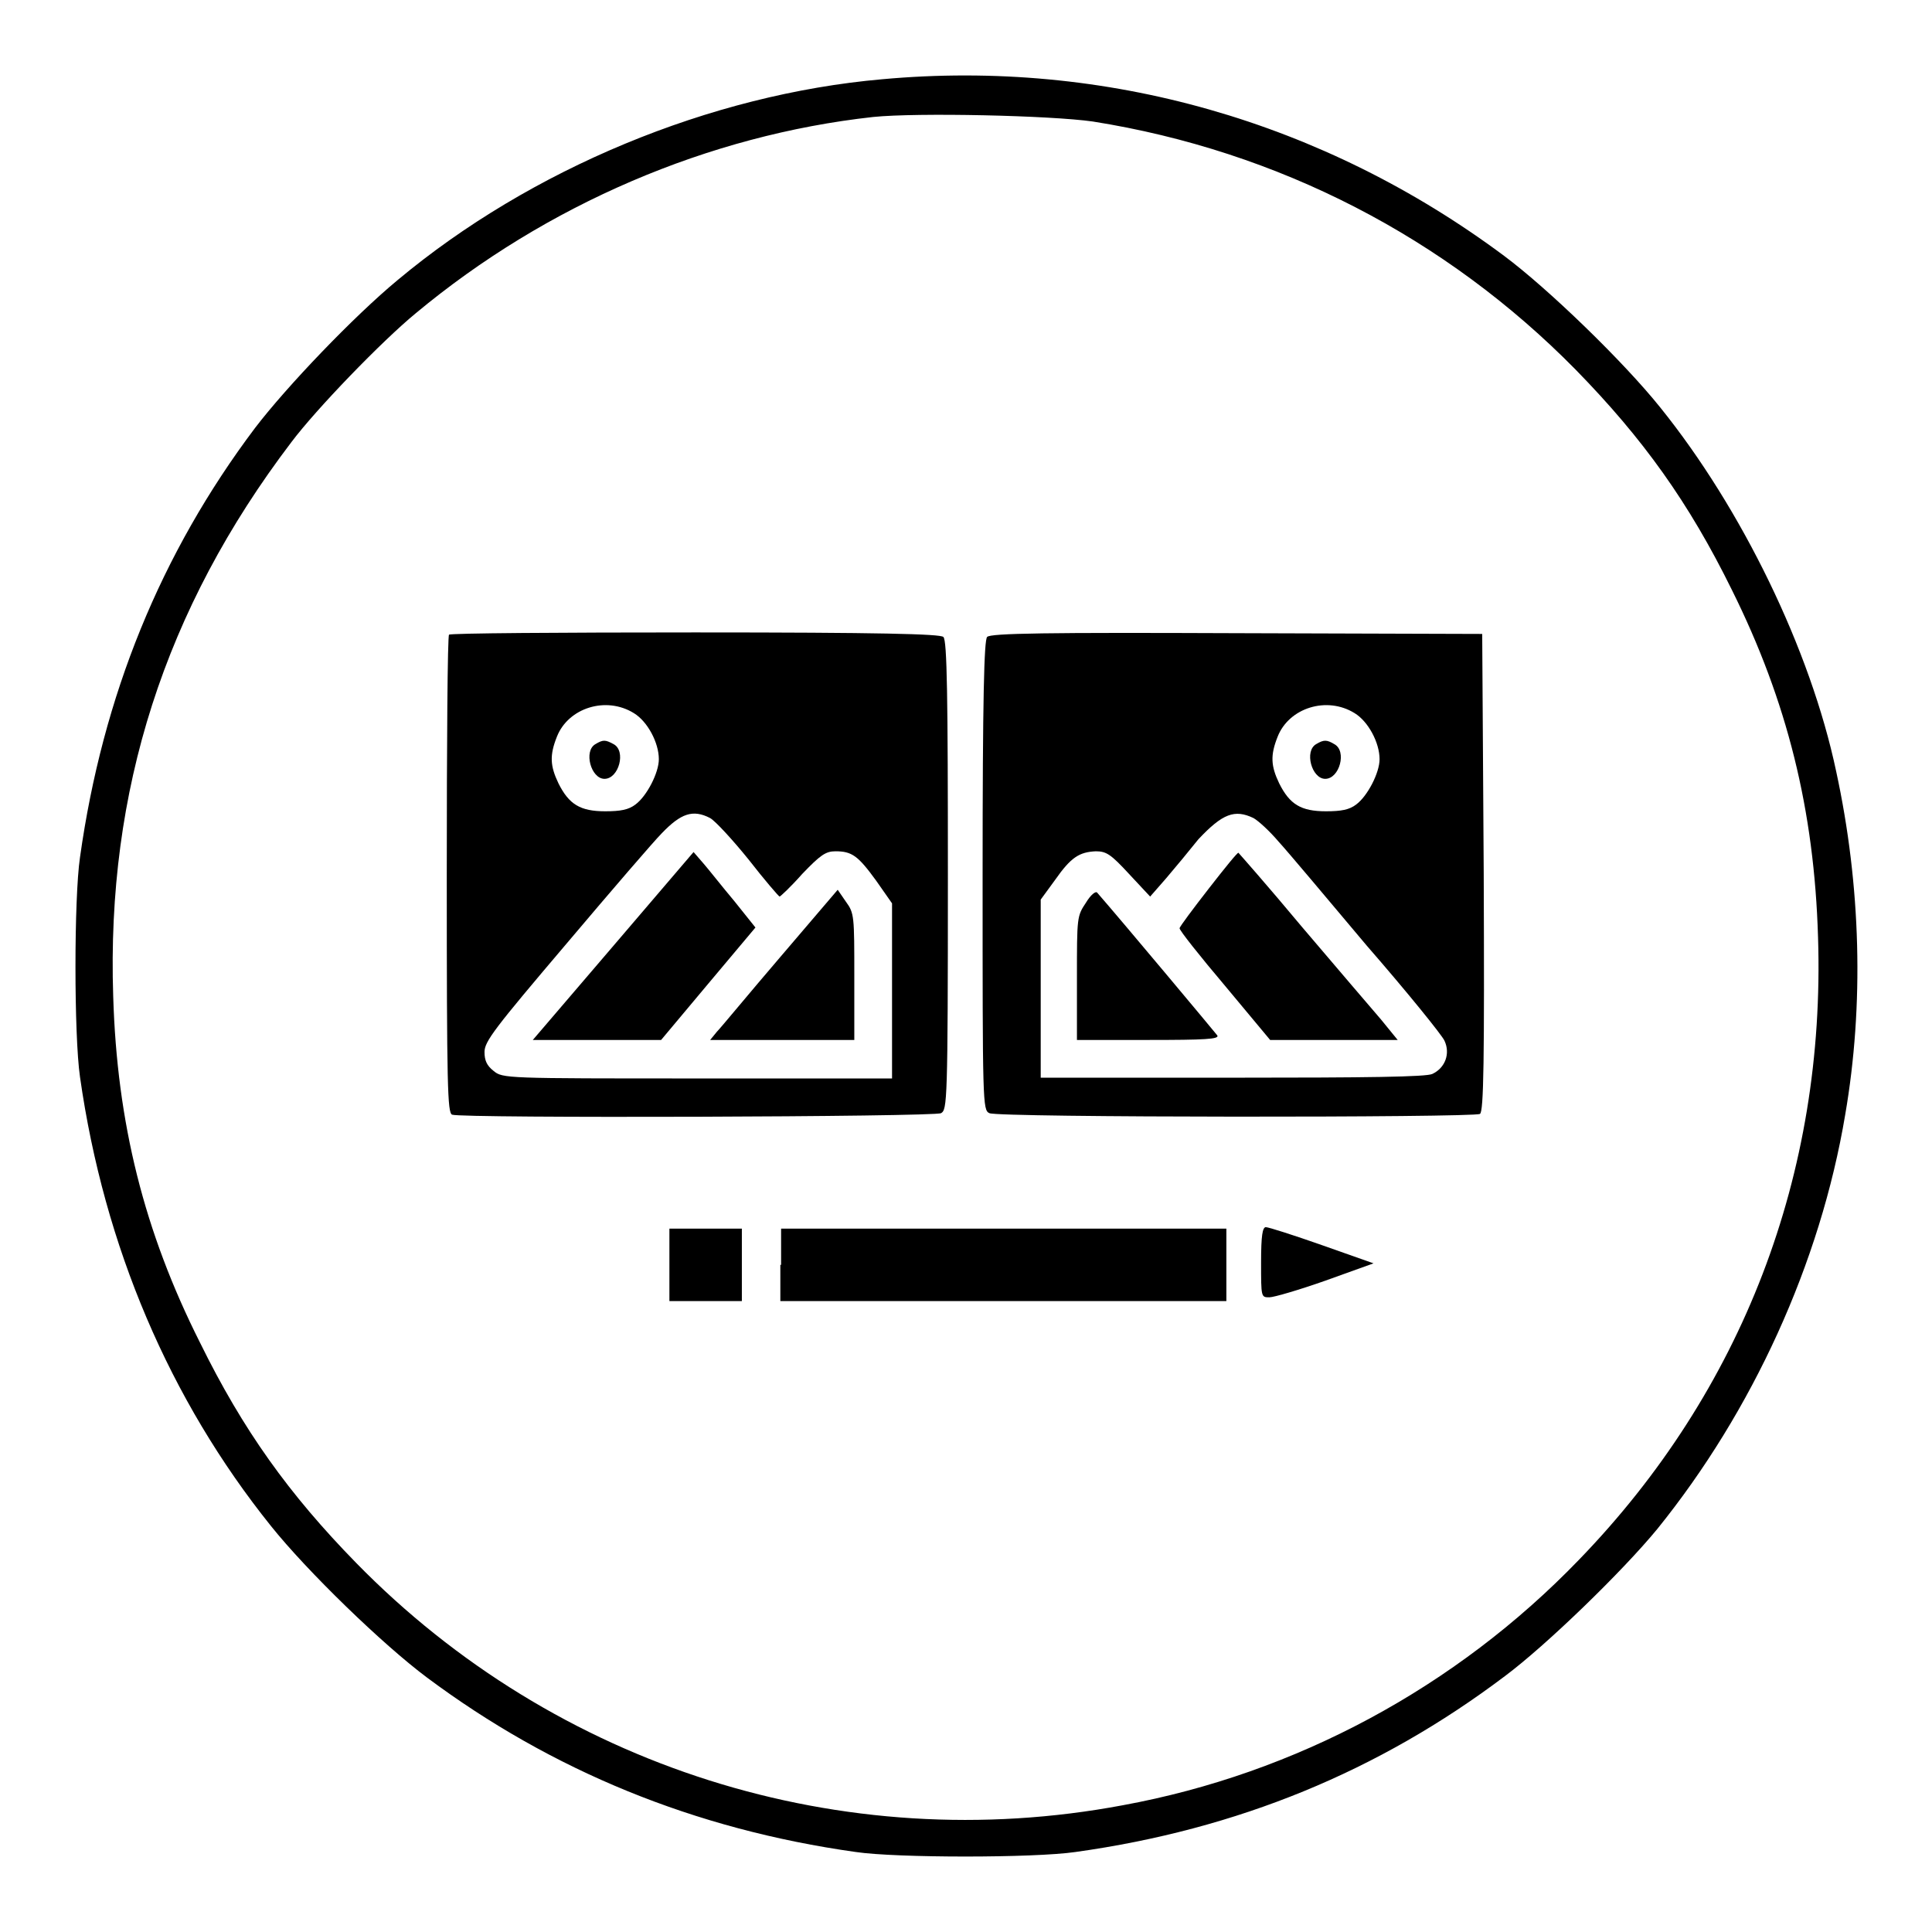
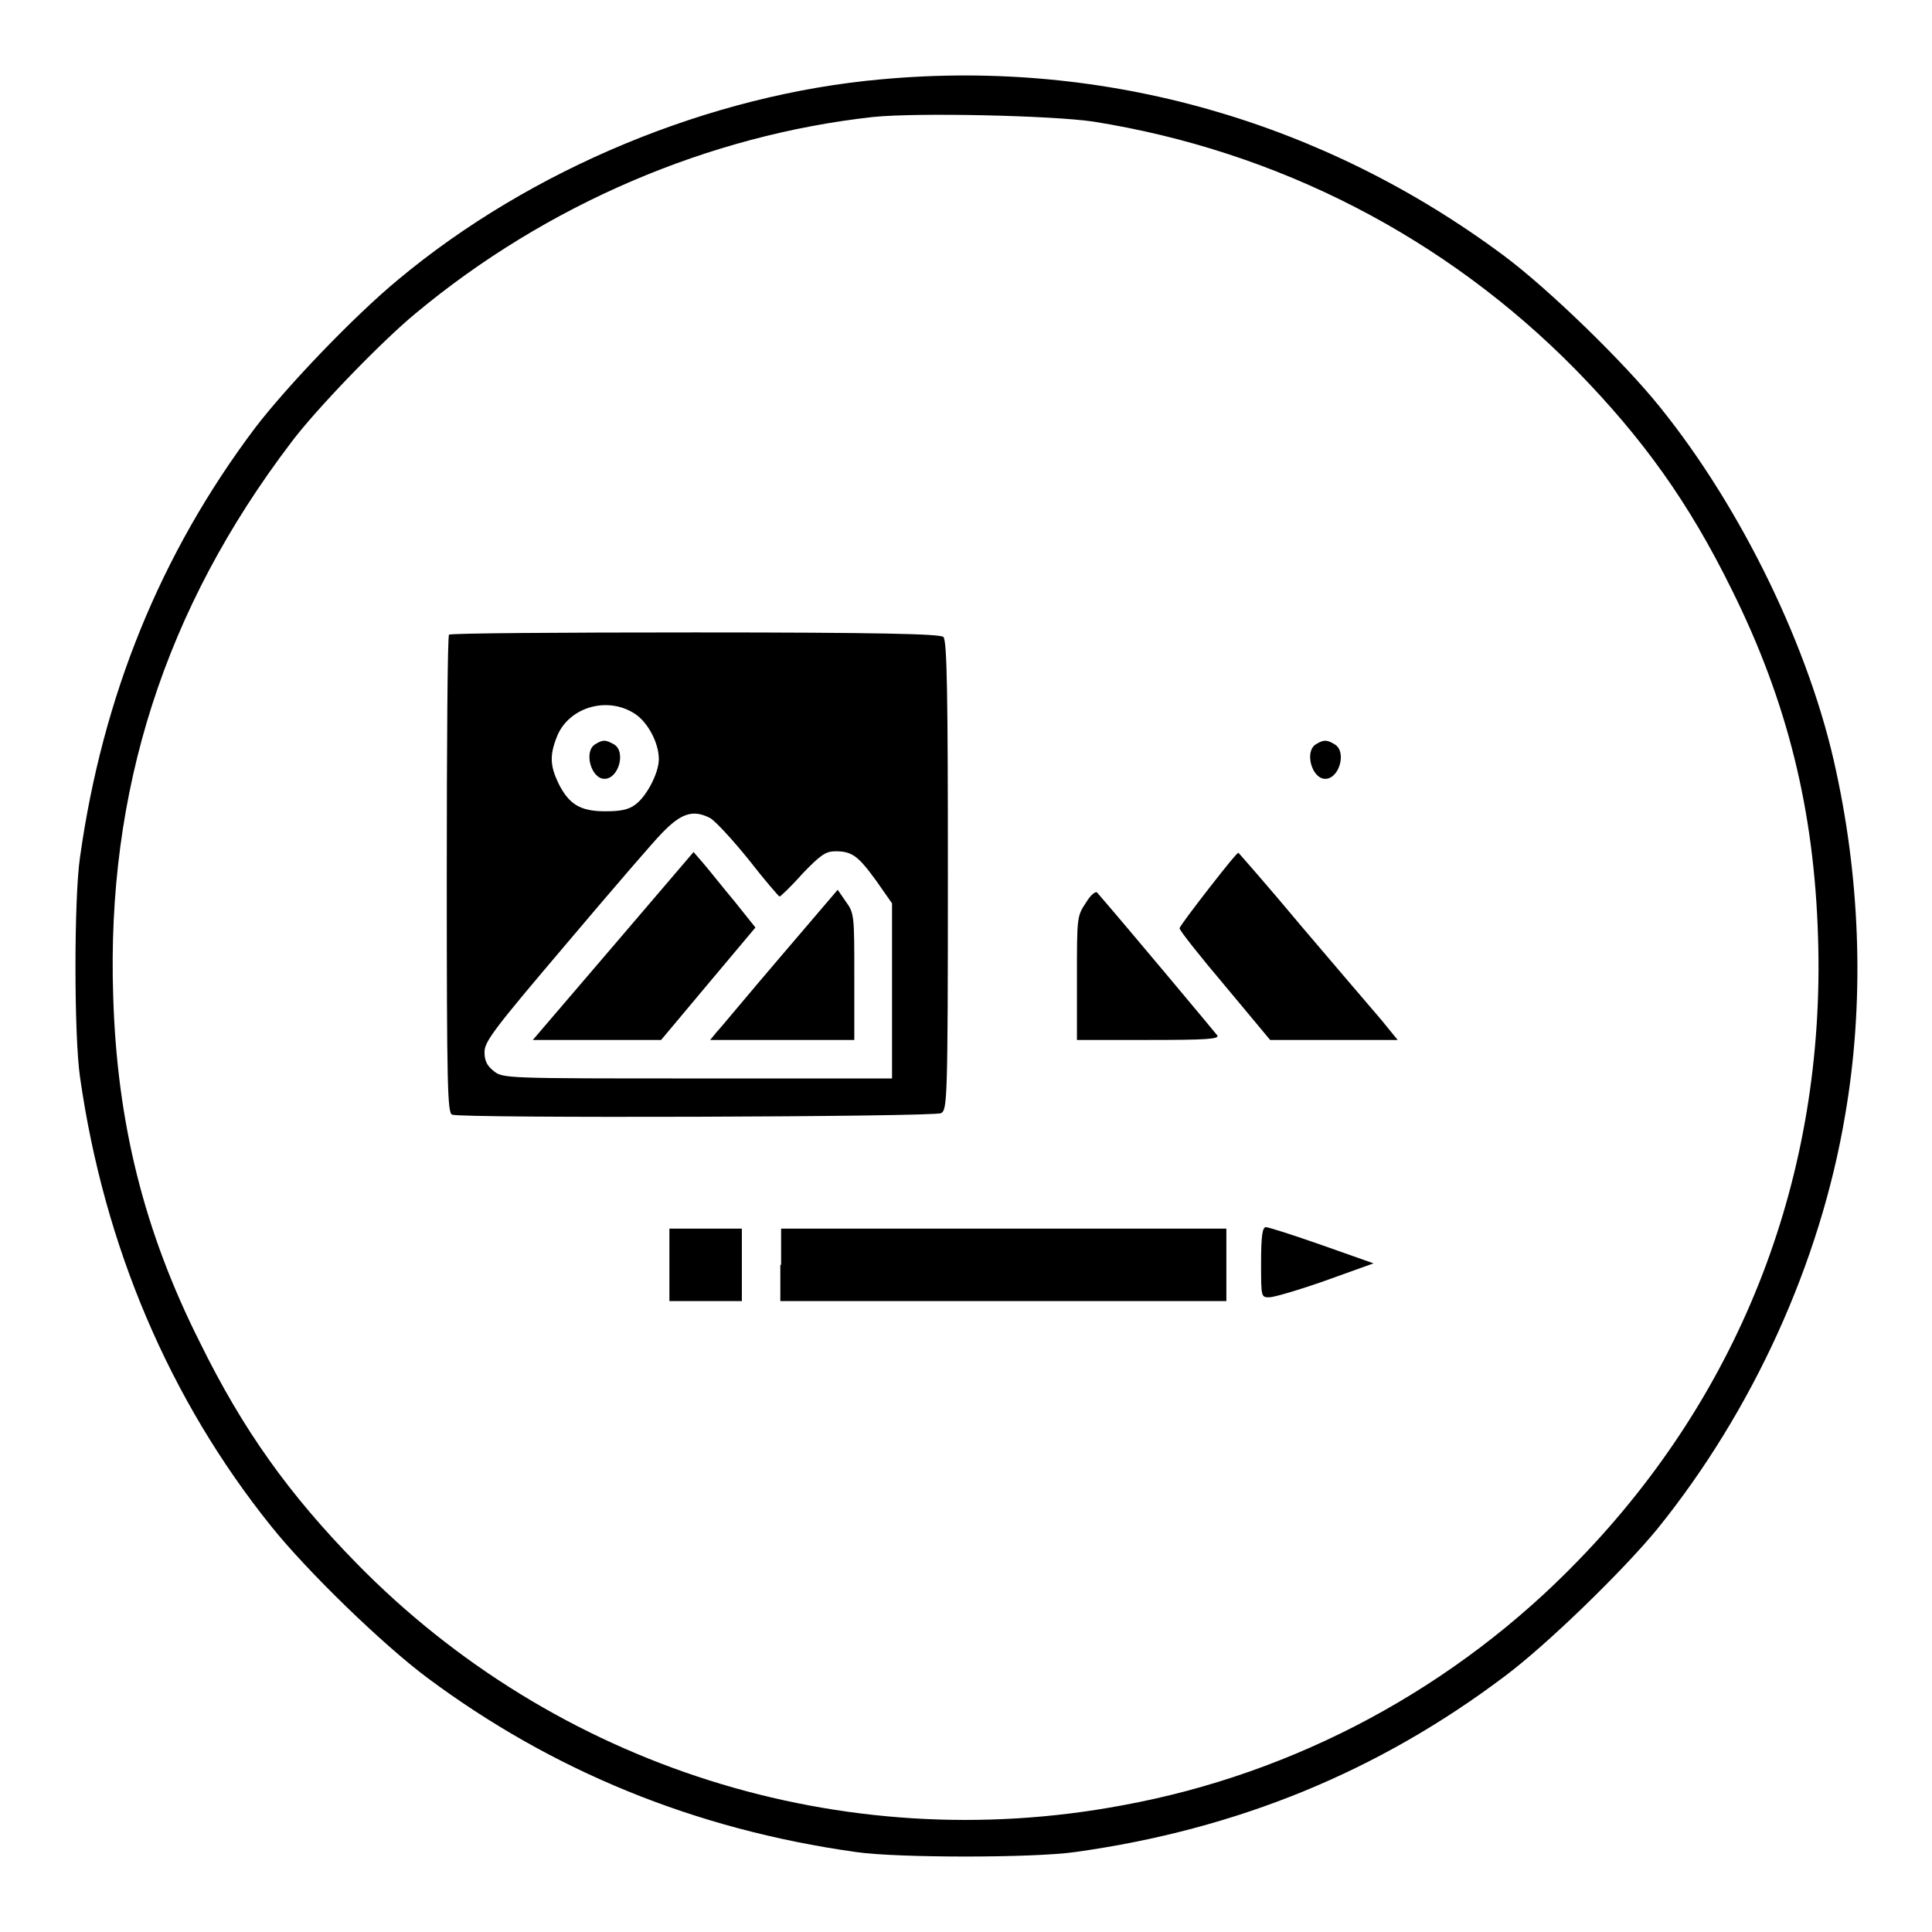
<svg xmlns="http://www.w3.org/2000/svg" version="1.1" x="0px" y="0px" viewBox="0 0 256 256" enable-background="new 0 0 256 256" xml:space="preserve">
  <g>
    <g>
      <g>
        <path fill="#000000" d="M116.9,10.5c-22.8,2-46.6,11.9-64.2,26.6C46.9,41.9,38,51.2,33.8,56.7c-12.5,16.6-20.2,35.5-23.2,56.9c-0.8,5.4-0.8,23.6,0,29.1c3.2,22.5,11.9,42.8,25.3,59.5c4.8,6,14.8,15.7,20.7,20.1c16.5,12.3,35.4,20.1,56.8,23.1c5.4,0.8,23.6,0.8,29.1,0c21.5-3,40.2-10.7,56.9-23.3c5.5-4.1,15.6-13.9,20.2-19.5c12.6-15.6,21.6-35.2,24.9-54.9c2.5-14.5,2.1-30.3-1.2-45.5c-3.4-16.1-12.5-34.8-23.3-48.2c-4.8-6-14.8-15.7-20.7-20.1C175.4,16.1,146.5,7.8,116.9,10.5z M144.8,16.1c24.6,3.9,46.8,15.4,64,32.9c8.9,9.1,15,17.6,20.7,29.2c7.3,14.7,10.9,29.1,11.4,46c1,31.3-10,60.1-31.7,82.5c-16.3,16.9-37.5,28.3-60.4,32.5c-37.2,7-75.2-5.1-101.6-32.1c-8.9-9.1-15-17.6-20.7-29.2C19.1,163.2,15.5,148.8,15,132c-0.9-27.2,6.8-51.3,23.6-73.4c3.3-4.4,12-13.4,16.5-17.1c17.3-14.4,38.8-23.6,60.6-26C121.6,14.9,139.2,15.3,144.8,16.1z" />
        <path fill="#000000" d="M59.5,84.1c-0.2,0.1-0.3,14.4-0.3,31.8c0,28.3,0.1,31.5,0.7,31.8c1.3,0.5,63.9,0.3,64.8-0.2c0.8-0.5,0.9-1.3,0.9-31.5c0-23.5-0.1-31.2-0.6-31.6c-0.4-0.4-8.4-0.6-32.9-0.6C74.3,83.8,59.6,83.9,59.5,84.1z M84,94.5c1.8,1.1,3.3,3.9,3.3,6.1c0,1.8-1.6,4.9-3.1,6c-0.9,0.7-2,0.9-4,0.9c-3.3,0-4.8-0.9-6.2-3.7c-1.1-2.3-1.2-3.7-0.2-6.2C75.3,93.8,80.3,92.2,84,94.5z M94.1,108.4c0.7,0.4,3,2.9,5.1,5.5c2.1,2.7,4,4.9,4.1,4.9s1.5-1.3,3-3c2.4-2.5,3.1-3,4.4-3c2.2,0,3,0.6,5.4,3.9l2.1,3v11.6v11.6H92.4c-25.4,0-25.8,0-27-1c-0.9-0.7-1.2-1.4-1.2-2.5c0-1.4,1.3-3.1,10.9-14.4c6-7.1,11.6-13.6,12.6-14.6C90.2,107.8,91.8,107.2,94.1,108.4z" />
        <path fill="#000000" d="M78.9,98.6c-1.6,0.9-0.6,4.6,1.2,4.6c1.9,0,2.9-3.7,1.2-4.6C80.2,98,79.9,98,78.9,98.6z" />
        <path fill="#000000" d="M81.3,125.3l-10.7,12.5h8.5h8.5l6.2-7.4l6.3-7.5l-2.8-3.5c-1.6-1.9-3.4-4.2-4.1-5l-1.3-1.5L81.3,125.3z" />
        <path fill="#000000" d="M103.4,126.8c-4.2,4.9-7.9,9.4-8.4,9.9l-0.9,1.1h9.5h9.6v-8.4c0-8,0-8.4-1.1-9.9l-1.1-1.6L103.4,126.8z" />
-         <path fill="#000000" d="M130.8,84.4c-0.4,0.4-0.6,8-0.6,31.6c0,30.2,0,31.1,0.9,31.5c1.1,0.6,64.1,0.6,65,0.1c0.5-0.3,0.6-7,0.5-32L196.4,84l-32.5-0.1C138.9,83.8,131.2,83.9,130.8,84.4z M179.5,94.5c1.8,1.1,3.3,3.9,3.3,6.1c0,1.8-1.6,4.9-3.1,6c-0.9,0.7-2,0.9-4,0.9c-3.3,0-4.8-0.9-6.2-3.7c-1.1-2.3-1.2-3.7-0.2-6.2C170.8,93.8,175.8,92.2,179.5,94.5z M166.1,108.4c0.7,0.4,2.2,1.8,3.3,3.1c1.2,1.3,6.4,7.5,11.7,13.8c5.4,6.2,10,11.9,10.3,12.6c0.8,1.7,0.1,3.6-1.6,4.4c-0.8,0.4-8.6,0.5-26.5,0.5h-25.4v-11.8v-11.8l1.9-2.6c2.1-3,3.2-3.7,5.4-3.8c1.4,0,2,0.4,4.4,3l2.8,3l2.1-2.4c1.2-1.4,3.1-3.7,4.3-5.2C162,107.8,163.6,107.2,166.1,108.4z" />
        <path fill="#000000" d="M174.4,98.6c-1.6,0.9-0.6,4.6,1.2,4.6c1.9,0,2.9-3.7,1.2-4.6C175.8,98,175.4,98,174.4,98.6z" />
        <path fill="#000000" d="M160.2,117.7c-2.1,2.7-3.9,5.1-3.9,5.3c0,0.3,2.7,3.7,6,7.6l6,7.2l8.5,0h8.4l-2.2-2.7c-1.2-1.4-6-7-10.5-12.3c-4.5-5.4-8.3-9.7-8.4-9.8C164,112.9,162.3,115,160.2,117.7z" />
        <path fill="#000000" d="M143.9,119.6c-1.2,1.8-1.2,1.9-1.2,10v8.2h9.5c7.4,0,9.4-0.1,9.1-0.6c-0.3-0.4-12.5-15-15.9-18.9C145.2,118,144.5,118.6,143.9,119.6z" />
        <path fill="#000000" d="M88.7,167.6v4.8h4.8h4.8v-4.8v-4.8h-4.8h-4.8V167.6z" />
        <path fill="#000000" d="M103.4,167.6v4.8H133h29.5v-4.8v-4.8H133h-29.5V167.6z" />
        <path fill="#000000" d="M167.1,167.3c0,4.6,0,4.6,1.1,4.6c0.6,0,4-1,7.4-2.2l6.4-2.3l-6.8-2.4c-3.7-1.3-7.1-2.4-7.5-2.4C167.3,162.7,167.1,163.6,167.1,167.3z" />
      </g>
    </g>
  </g>
</svg>